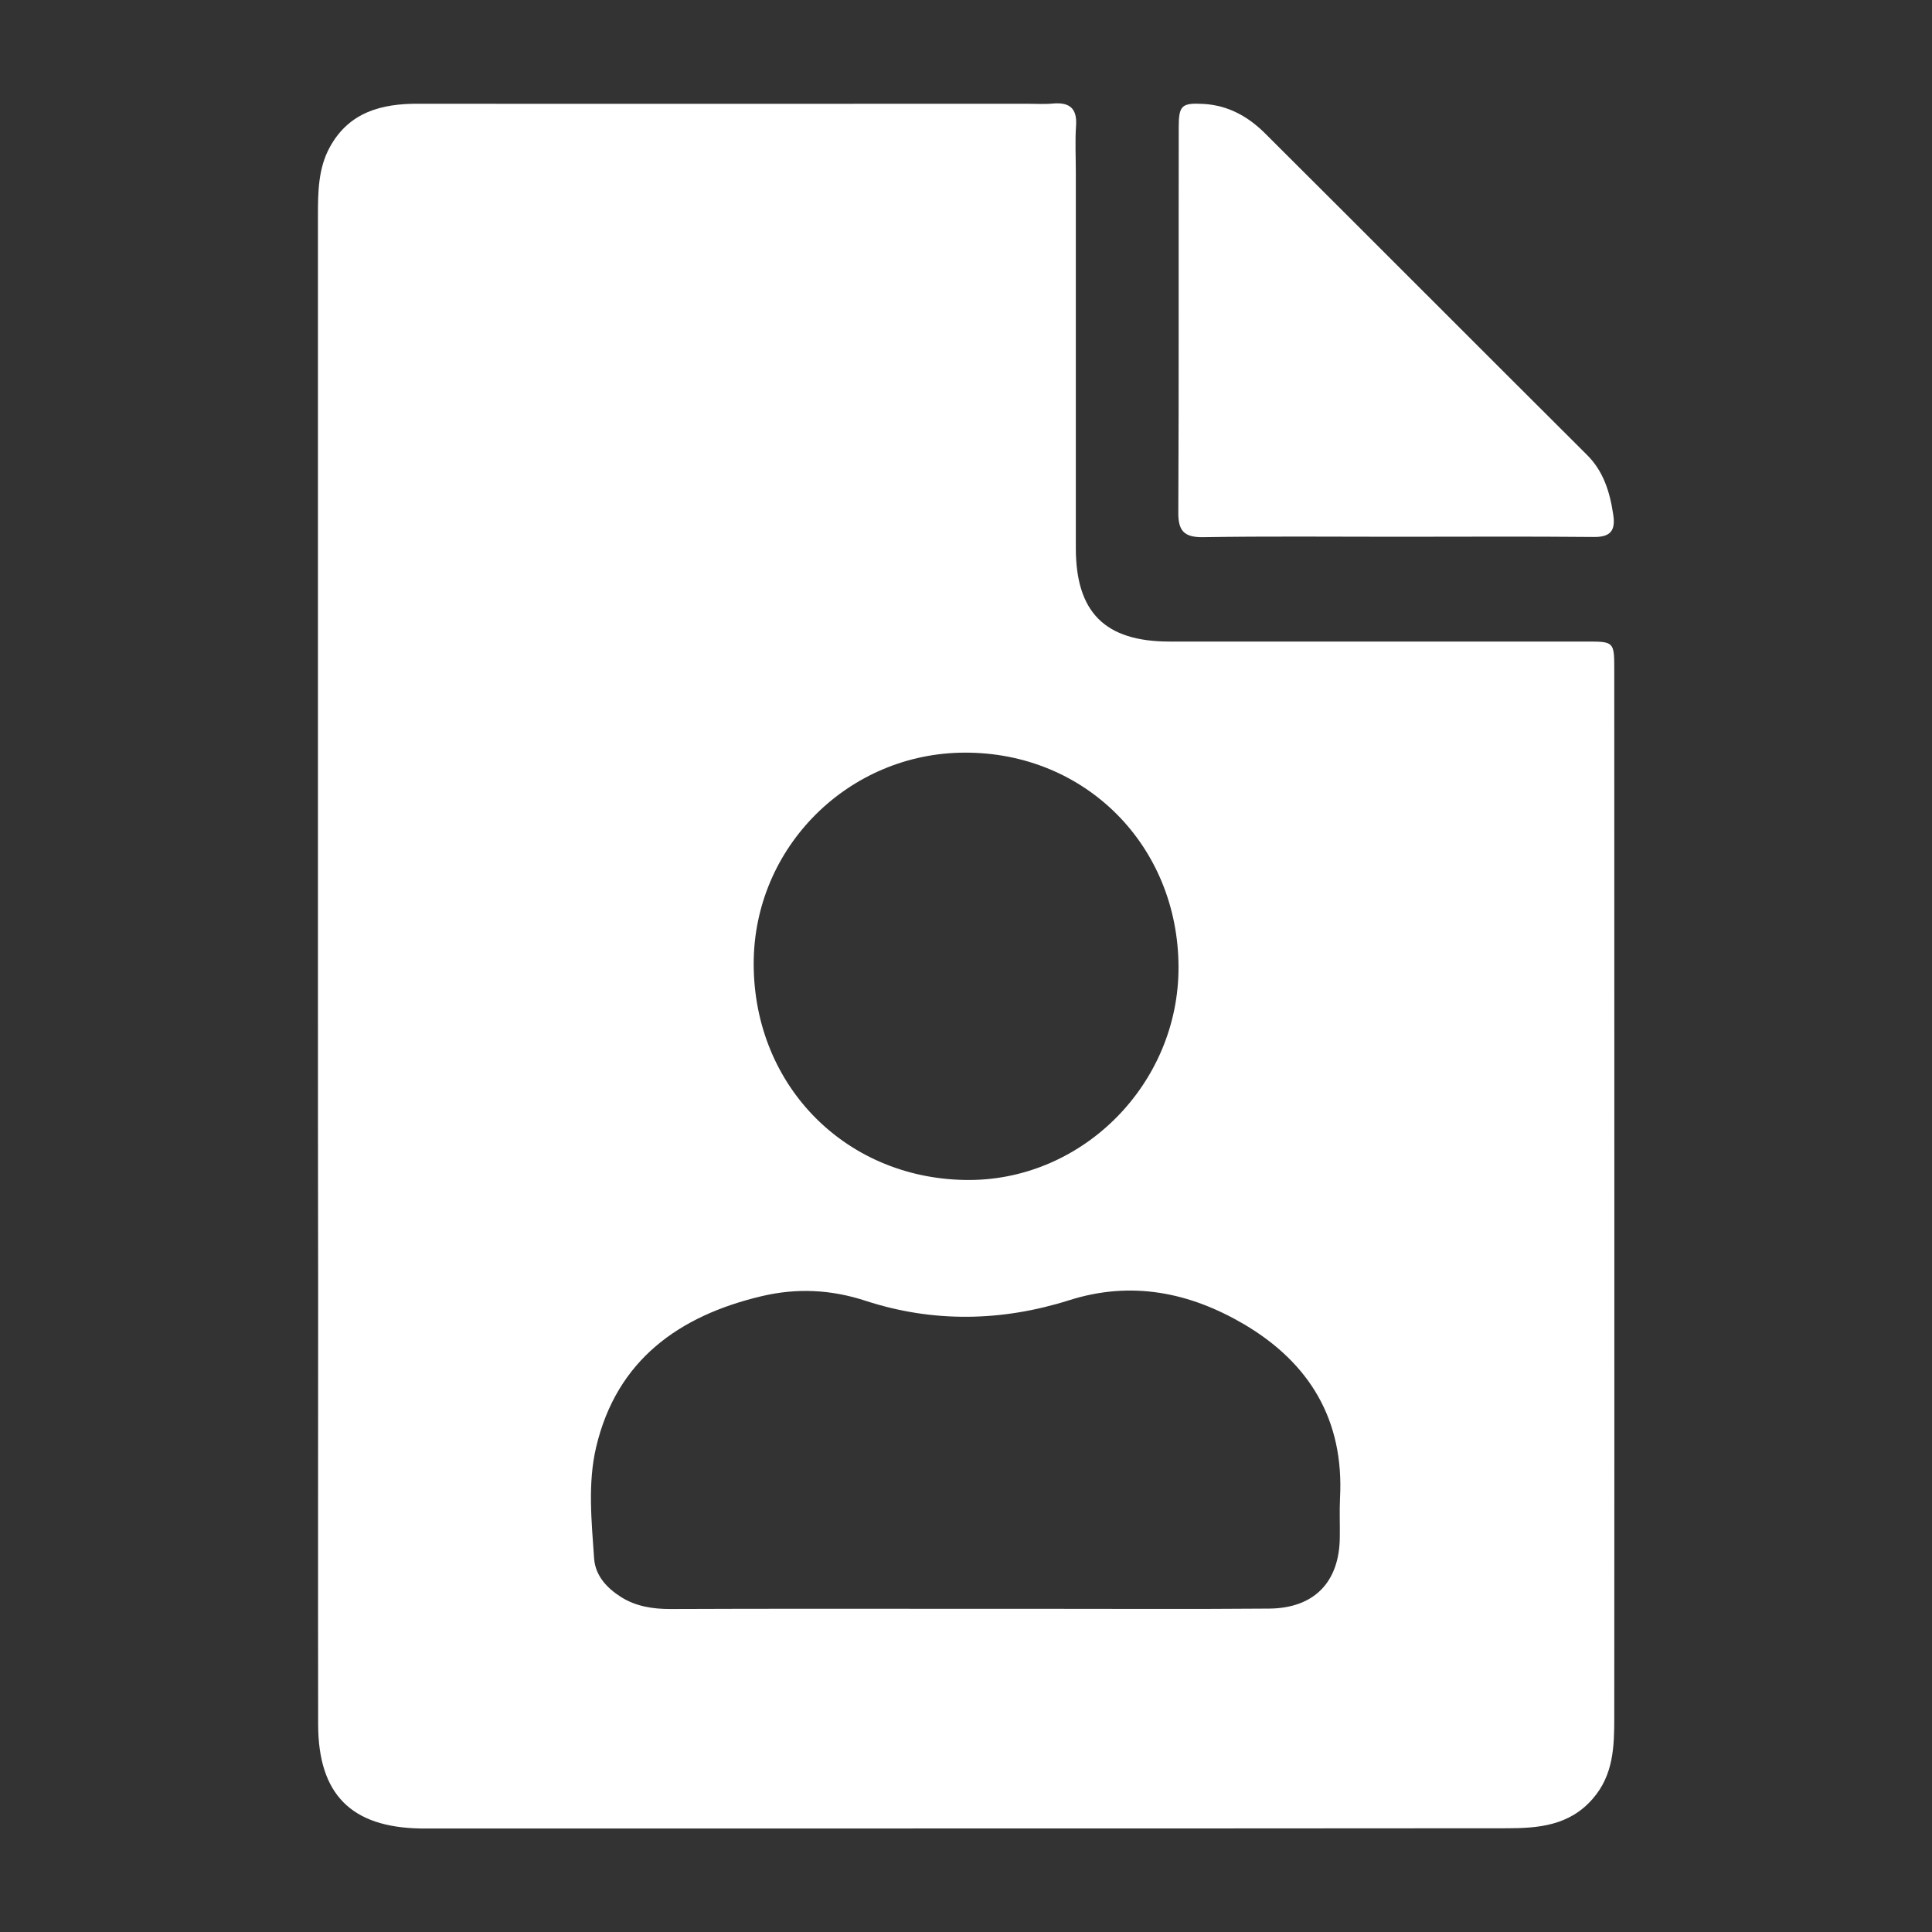
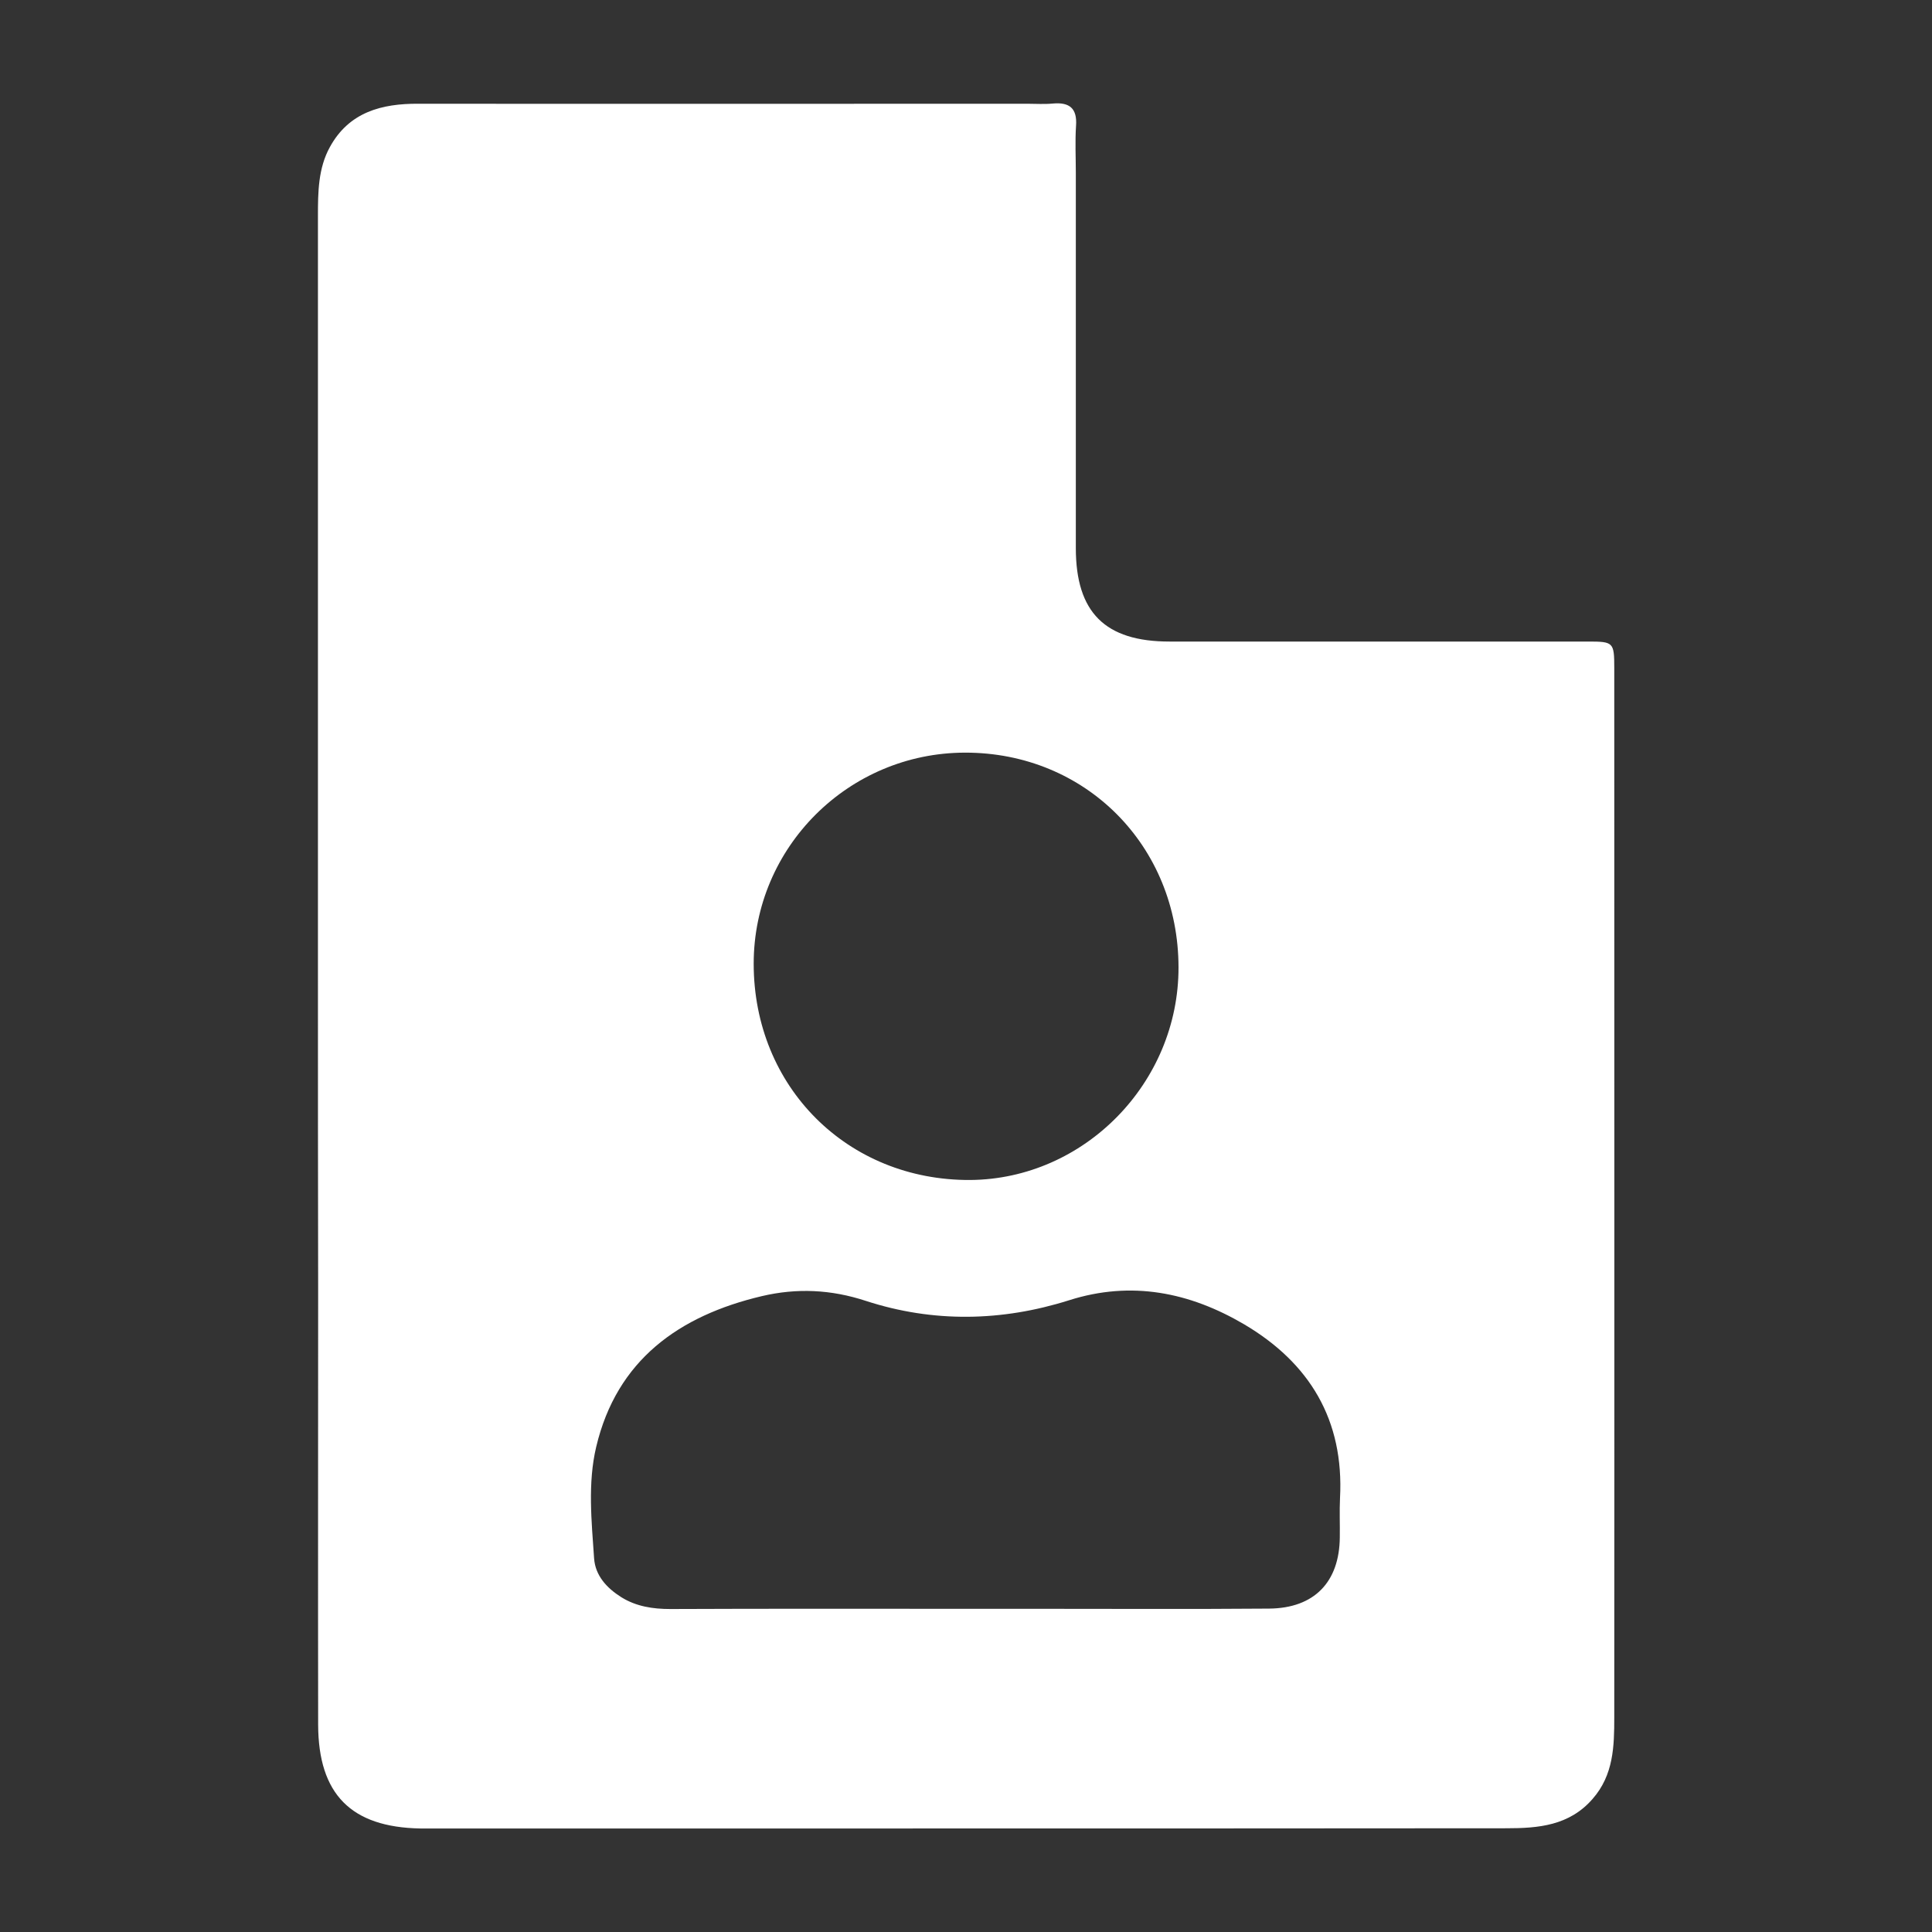
<svg xmlns="http://www.w3.org/2000/svg" version="1.1" id="Layer_1" x="0px" y="0px" viewBox="0 0 920 920" style="enable-background:new 0 0 920 920;" xml:space="preserve">
  <rect x="0" y="0" width="920" height="920" fill="#333333" stroke="none" />
  <g>
    <path d="M151.4,460.2c0-119.1,0-238.2,0-357.4c0-11.2,0.1-22.7,5.7-32.8c9.1-16.6,24.6-20.7,42.1-20.6c96.7,0.1,193.3,0,290,0   c4.1,0,8.1,0.3,12.2-0.1c7.9-0.7,11.6,2.3,11,10.6c-0.5,7.5-0.1,15-0.1,22.4c0,59.6,0,119.1,0,178.7c0,30.6,13.9,44.5,44.6,44.5   c66.4,0,132.8,0,199.3,0c12.1,0,12.5,0.3,12.5,12.7c0,166.5,0.1,333,0,499.6c0,13.7-0.3,27.4-10.3,38.8c-11.1,12.8-25.9,14-41,14   c-102.6,0.1-205.2,0.1-307.8,0.1c-66.1,0-132.2,0-198.3,0c-3.7,0-7.5,0-11.2,0c-32.9-0.6-48.5-16.3-48.6-49.4   c-0.1-69.2,0-138.5,0-207.7C151.4,562.5,151.4,511.4,151.4,460.2z M459.4,766.1C459.4,766.1,459.4,766.1,459.4,766.1   c11.2,0,22.4,0,33.7,0c37.1,0,74.2,0.2,111.3-0.1c21.4-0.2,33.4-12.6,33.6-33.9c0.1-6.2-0.2-12.5,0.1-18.7   c2-37.2-14.5-64.4-45.7-82.8c-25.9-15.2-53.6-20.9-83.4-11.4c-32,10.1-64.6,10.7-96.6,0.3c-16.7-5.5-33-6.2-49.6-2.3   c-39.4,9.3-69.1,30.4-78.9,71.8c-4.1,17.3-2.2,35.4-1,53.1c0.6,8.2,6,14.1,13,18.5c7.1,4.4,15,5.6,23.3,5.6   C365.9,766,412.6,766.1,459.4,766.1z M561.2,460.6c-0.1-57.9-44.3-102.3-101.7-102.2c-55.5,0.1-100.6,45.1-100.6,100.5   c0,58.7,44.7,103.3,103.1,103C516.3,561.5,561.3,515.7,561.2,460.6z" fill="#FFFFFF" />
-     <path d="M664.4,255.6c-30.5,0-61.1-0.3-91.6,0.2c-9.1,0.1-11.8-3.2-11.7-11.9c0.3-61.1,0.1-122.1,0.2-183.2   c0-10.6,1.4-11.8,12-11.2c11.5,0.7,20.9,5.9,28.9,13.8c51.2,51,102.2,102.2,153.4,153.2c8,7.9,11,17.8,12.6,28.5   c1.2,7.7-1.3,10.8-9.3,10.7C727.3,255.4,695.8,255.6,664.4,255.6C664.4,255.6,664.4,255.6,664.4,255.6z" fill="#FFFFFF" />
  </g>
</svg>